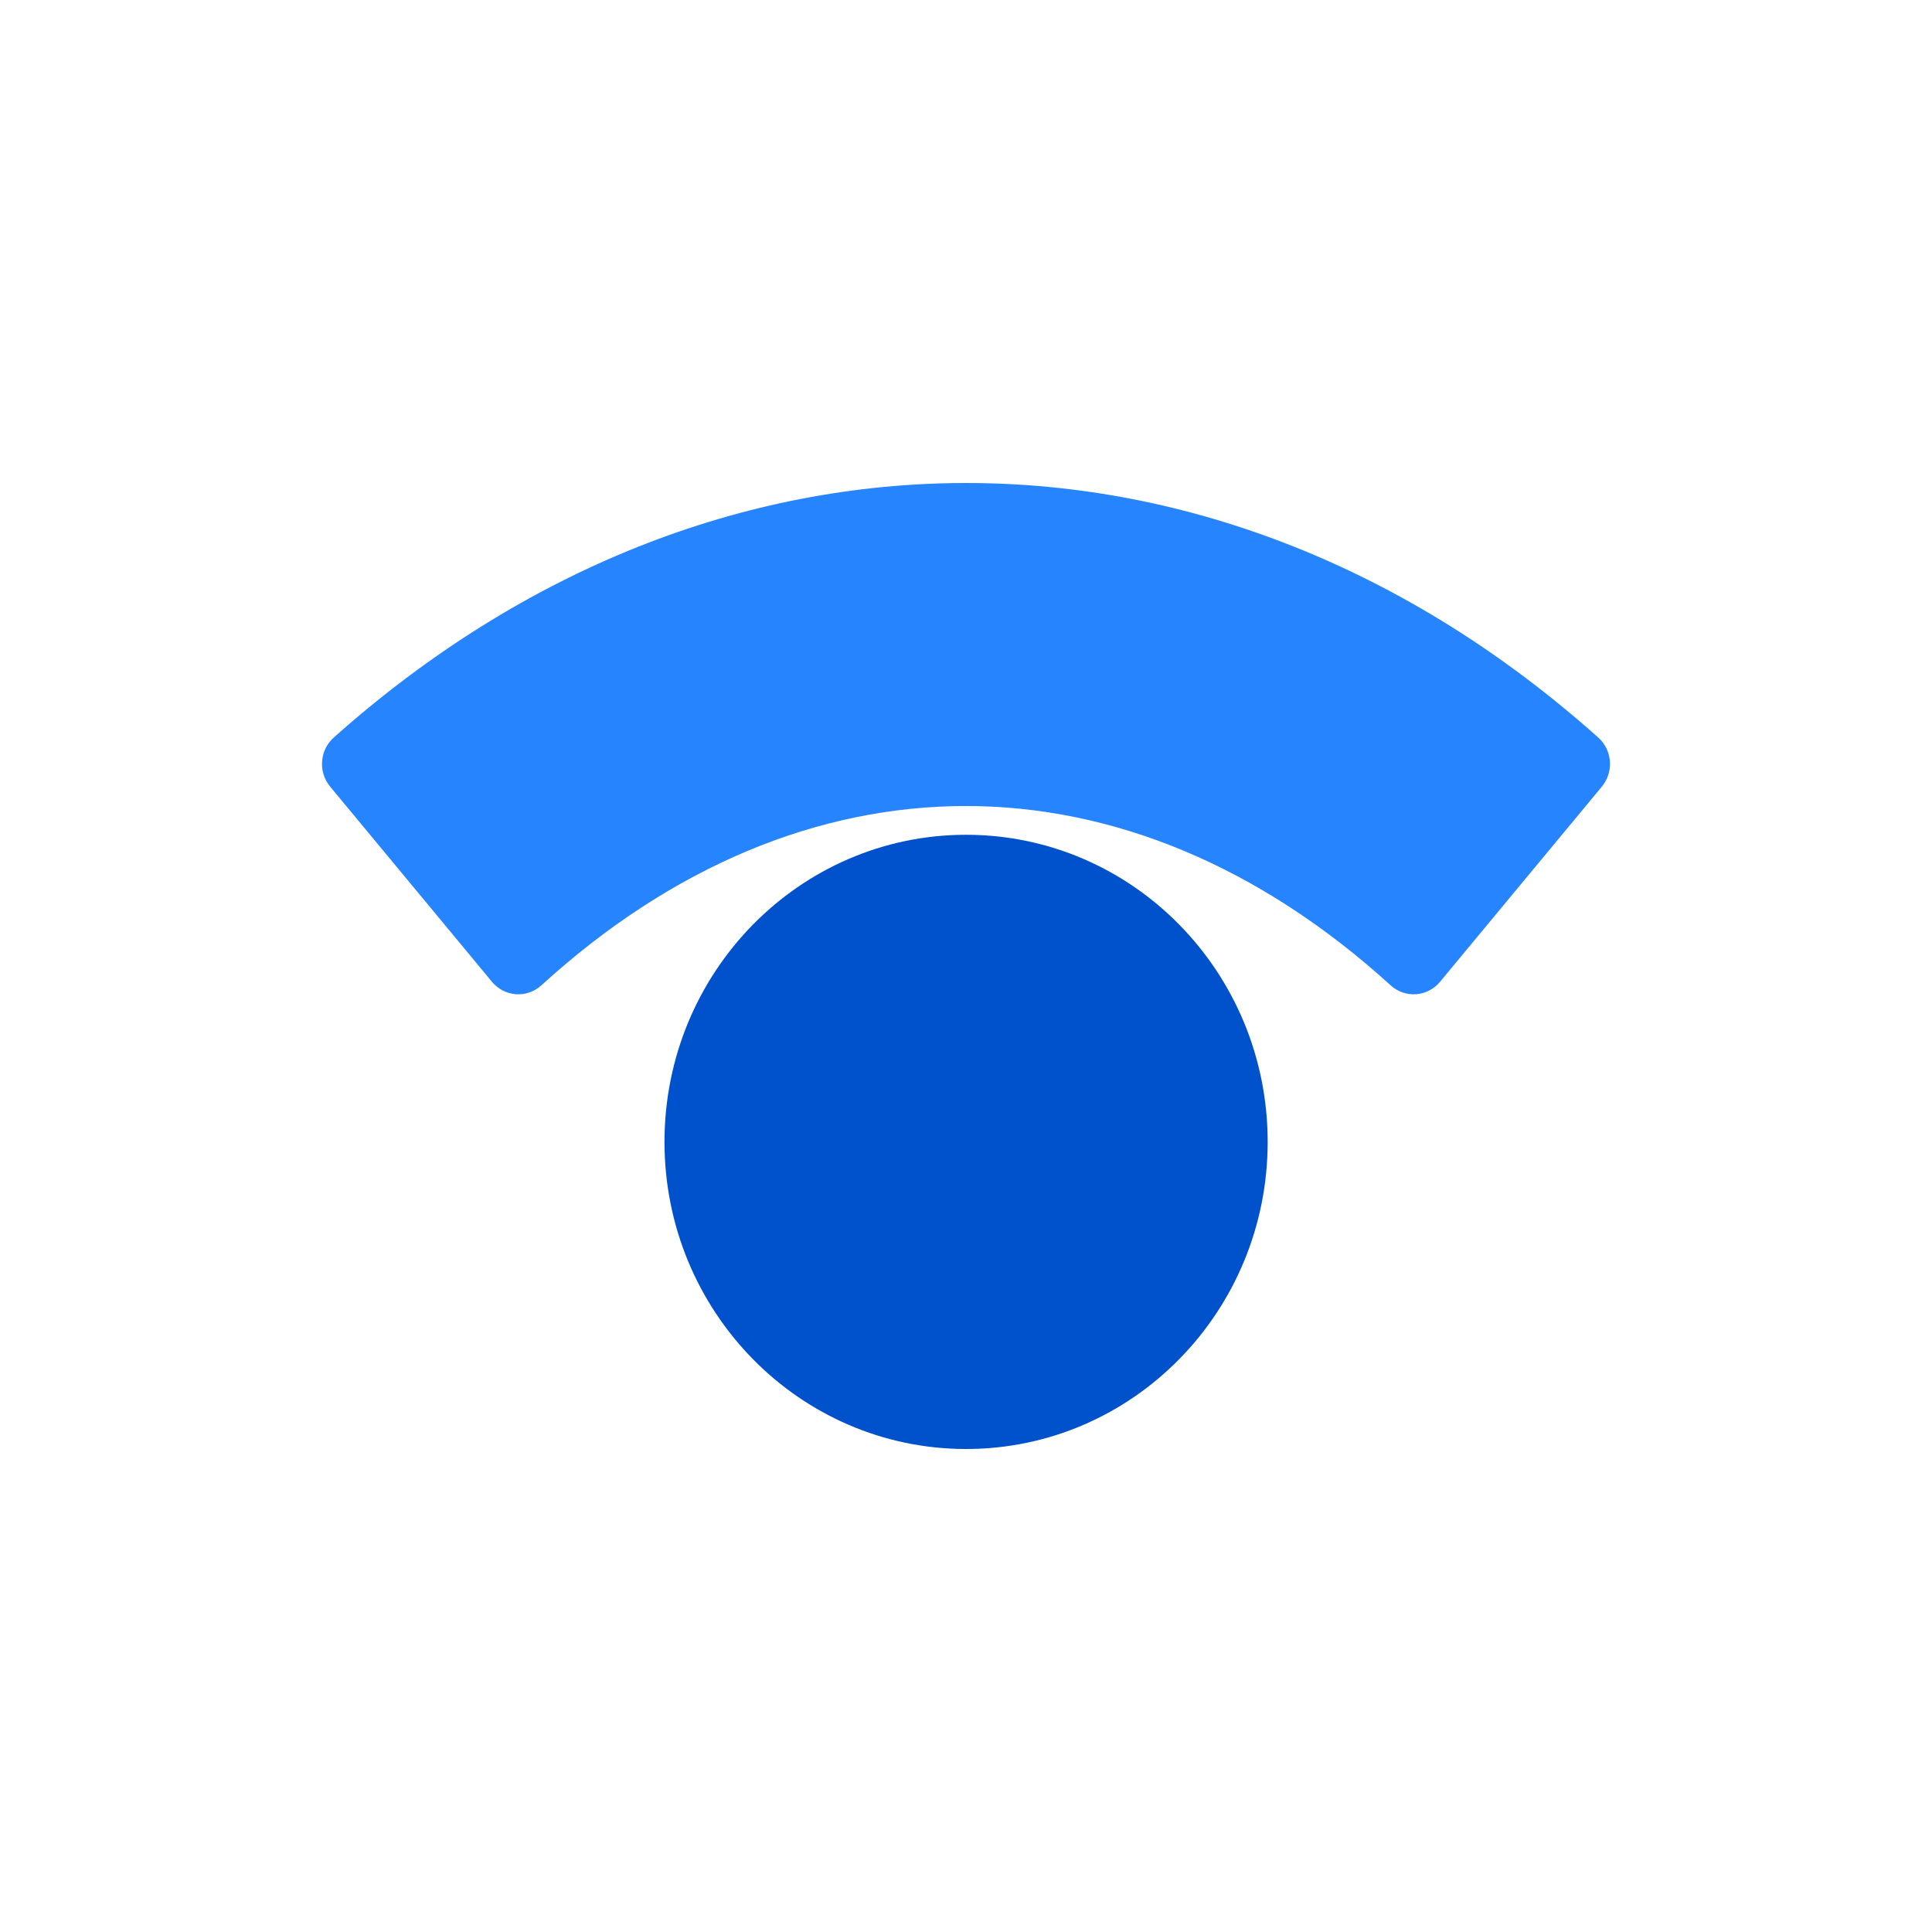
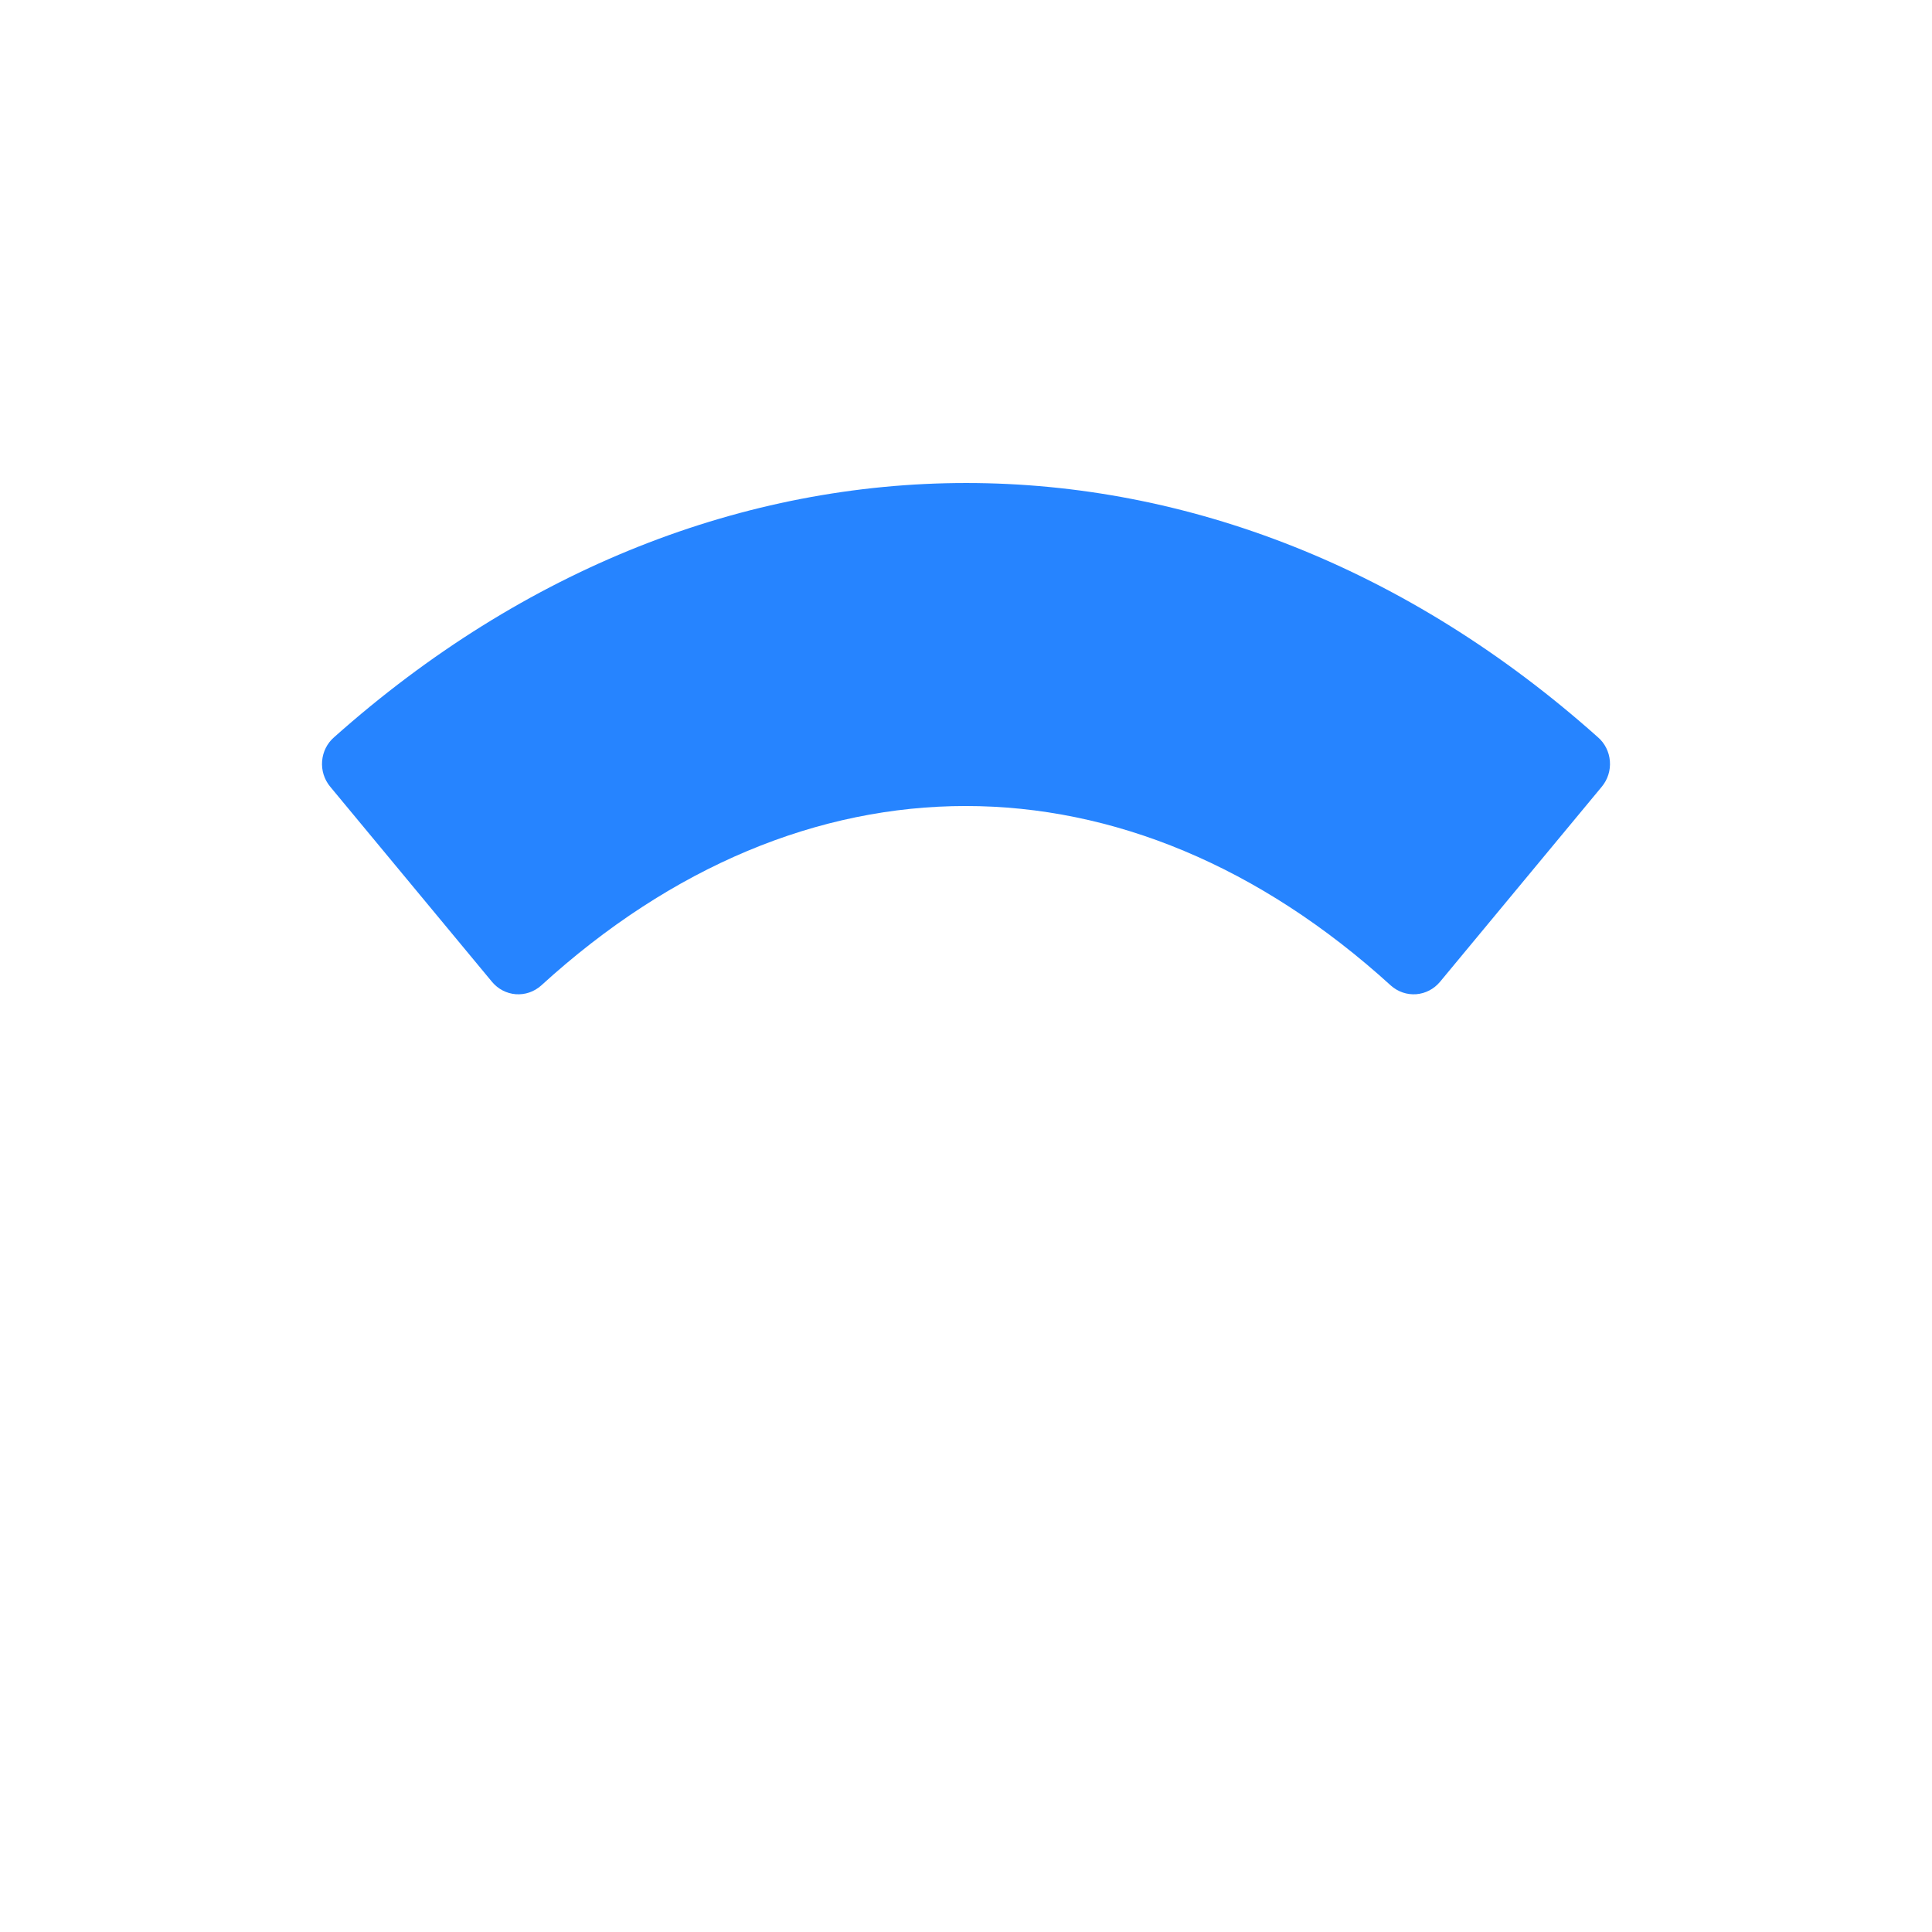
<svg xmlns="http://www.w3.org/2000/svg" width="48" height="48" viewBox="0 0 48 48" fill="none">
-   <path d="M24.002 36C28.14 36 31.495 32.584 31.495 28.37C31.495 24.156 28.14 20.74 24.002 20.74C19.864 20.74 16.509 24.156 16.509 28.37C16.509 32.584 19.864 36 24.002 36Z" fill="url(#paint0_linear_7_141)" />
  <path d="M8.202 19.543L12.225 24.395C12.299 24.483 12.389 24.556 12.49 24.608C12.591 24.661 12.702 24.692 12.815 24.701C12.928 24.709 13.042 24.695 13.15 24.658C13.258 24.621 13.357 24.563 13.443 24.487C19.958 18.538 28.025 18.538 34.557 24.487C34.643 24.563 34.742 24.621 34.85 24.658C34.958 24.695 35.072 24.709 35.185 24.701C35.298 24.692 35.409 24.661 35.51 24.608C35.611 24.556 35.701 24.483 35.775 24.395L39.798 19.543C39.944 19.366 40.016 19.138 39.997 18.909C39.979 18.679 39.872 18.465 39.699 18.316C30.264 9.895 17.753 9.895 8.301 18.316C8.128 18.465 8.021 18.679 8.003 18.909C7.984 19.138 8.056 19.366 8.202 19.543V19.543Z" fill="#2684FF" />
  <defs>
    <linearGradient id="paint0_linear_7_141" x1="575.609" y1="1393.11" x2="575.609" y2="920.799" gradientUnits="userSpaceOnUse">
      <stop stop-color="#2684FF" />
      <stop offset="0.82" stop-color="#0052CC" />
    </linearGradient>
  </defs>
</svg>